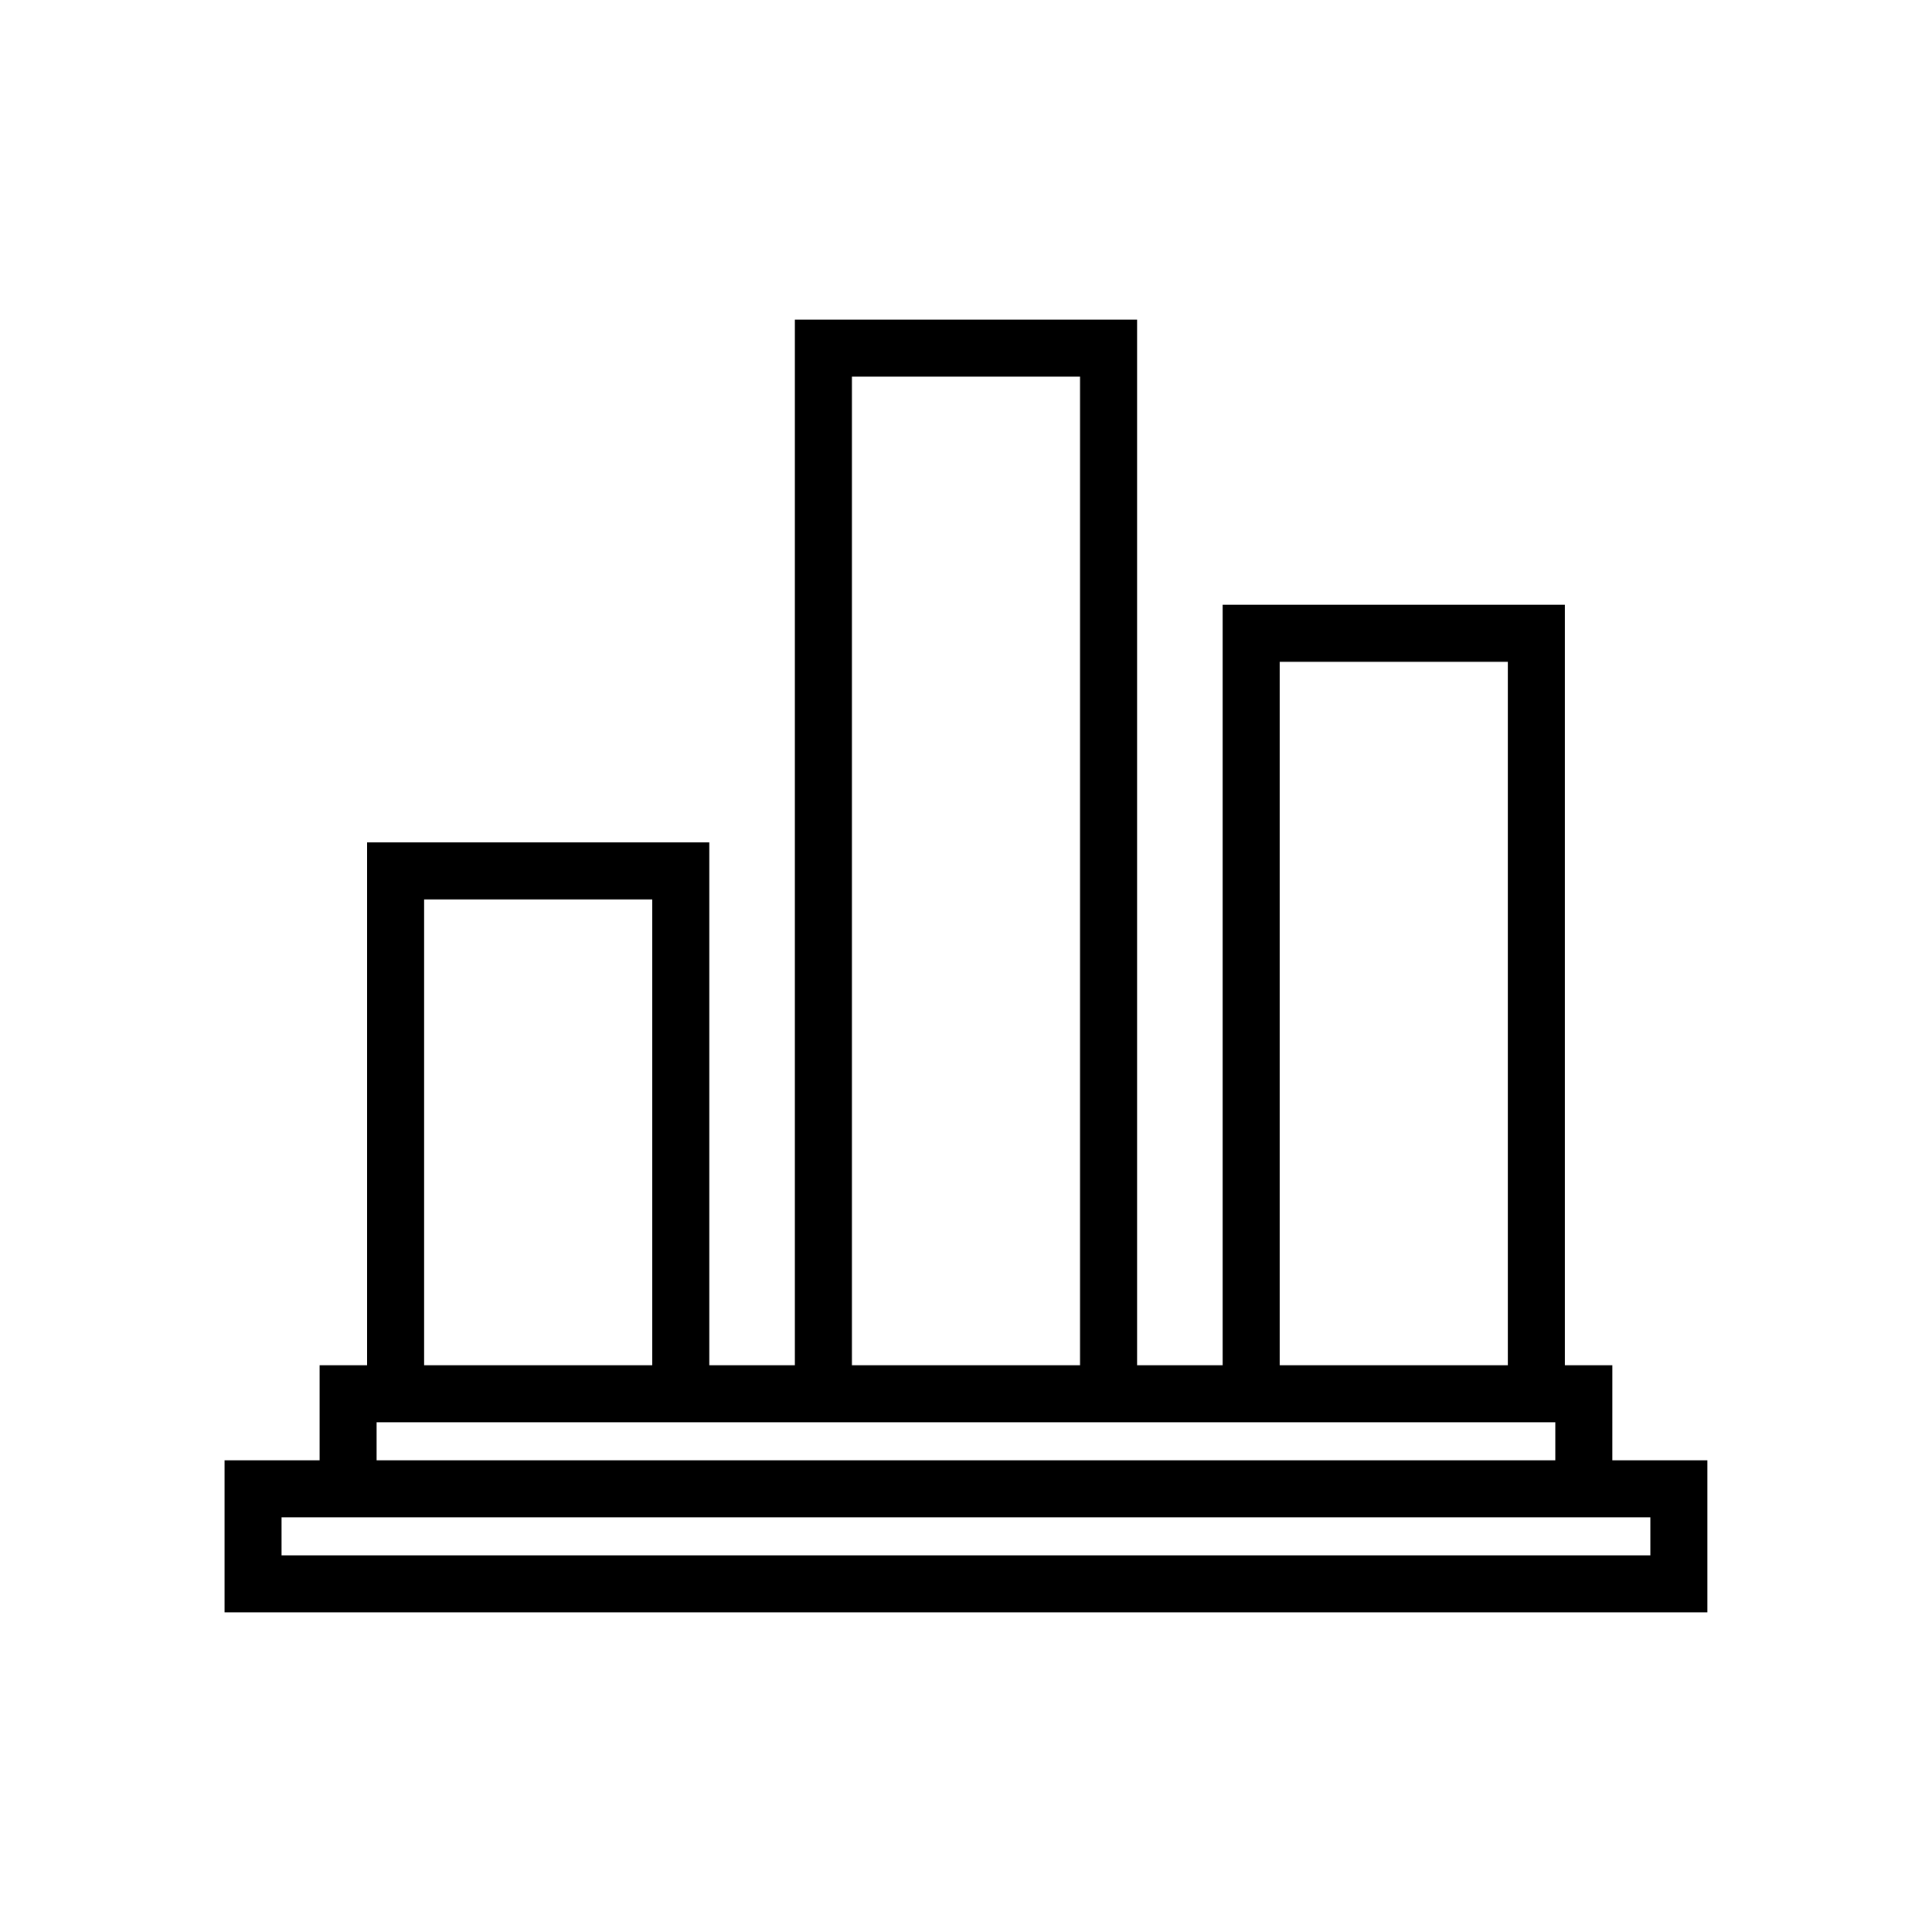
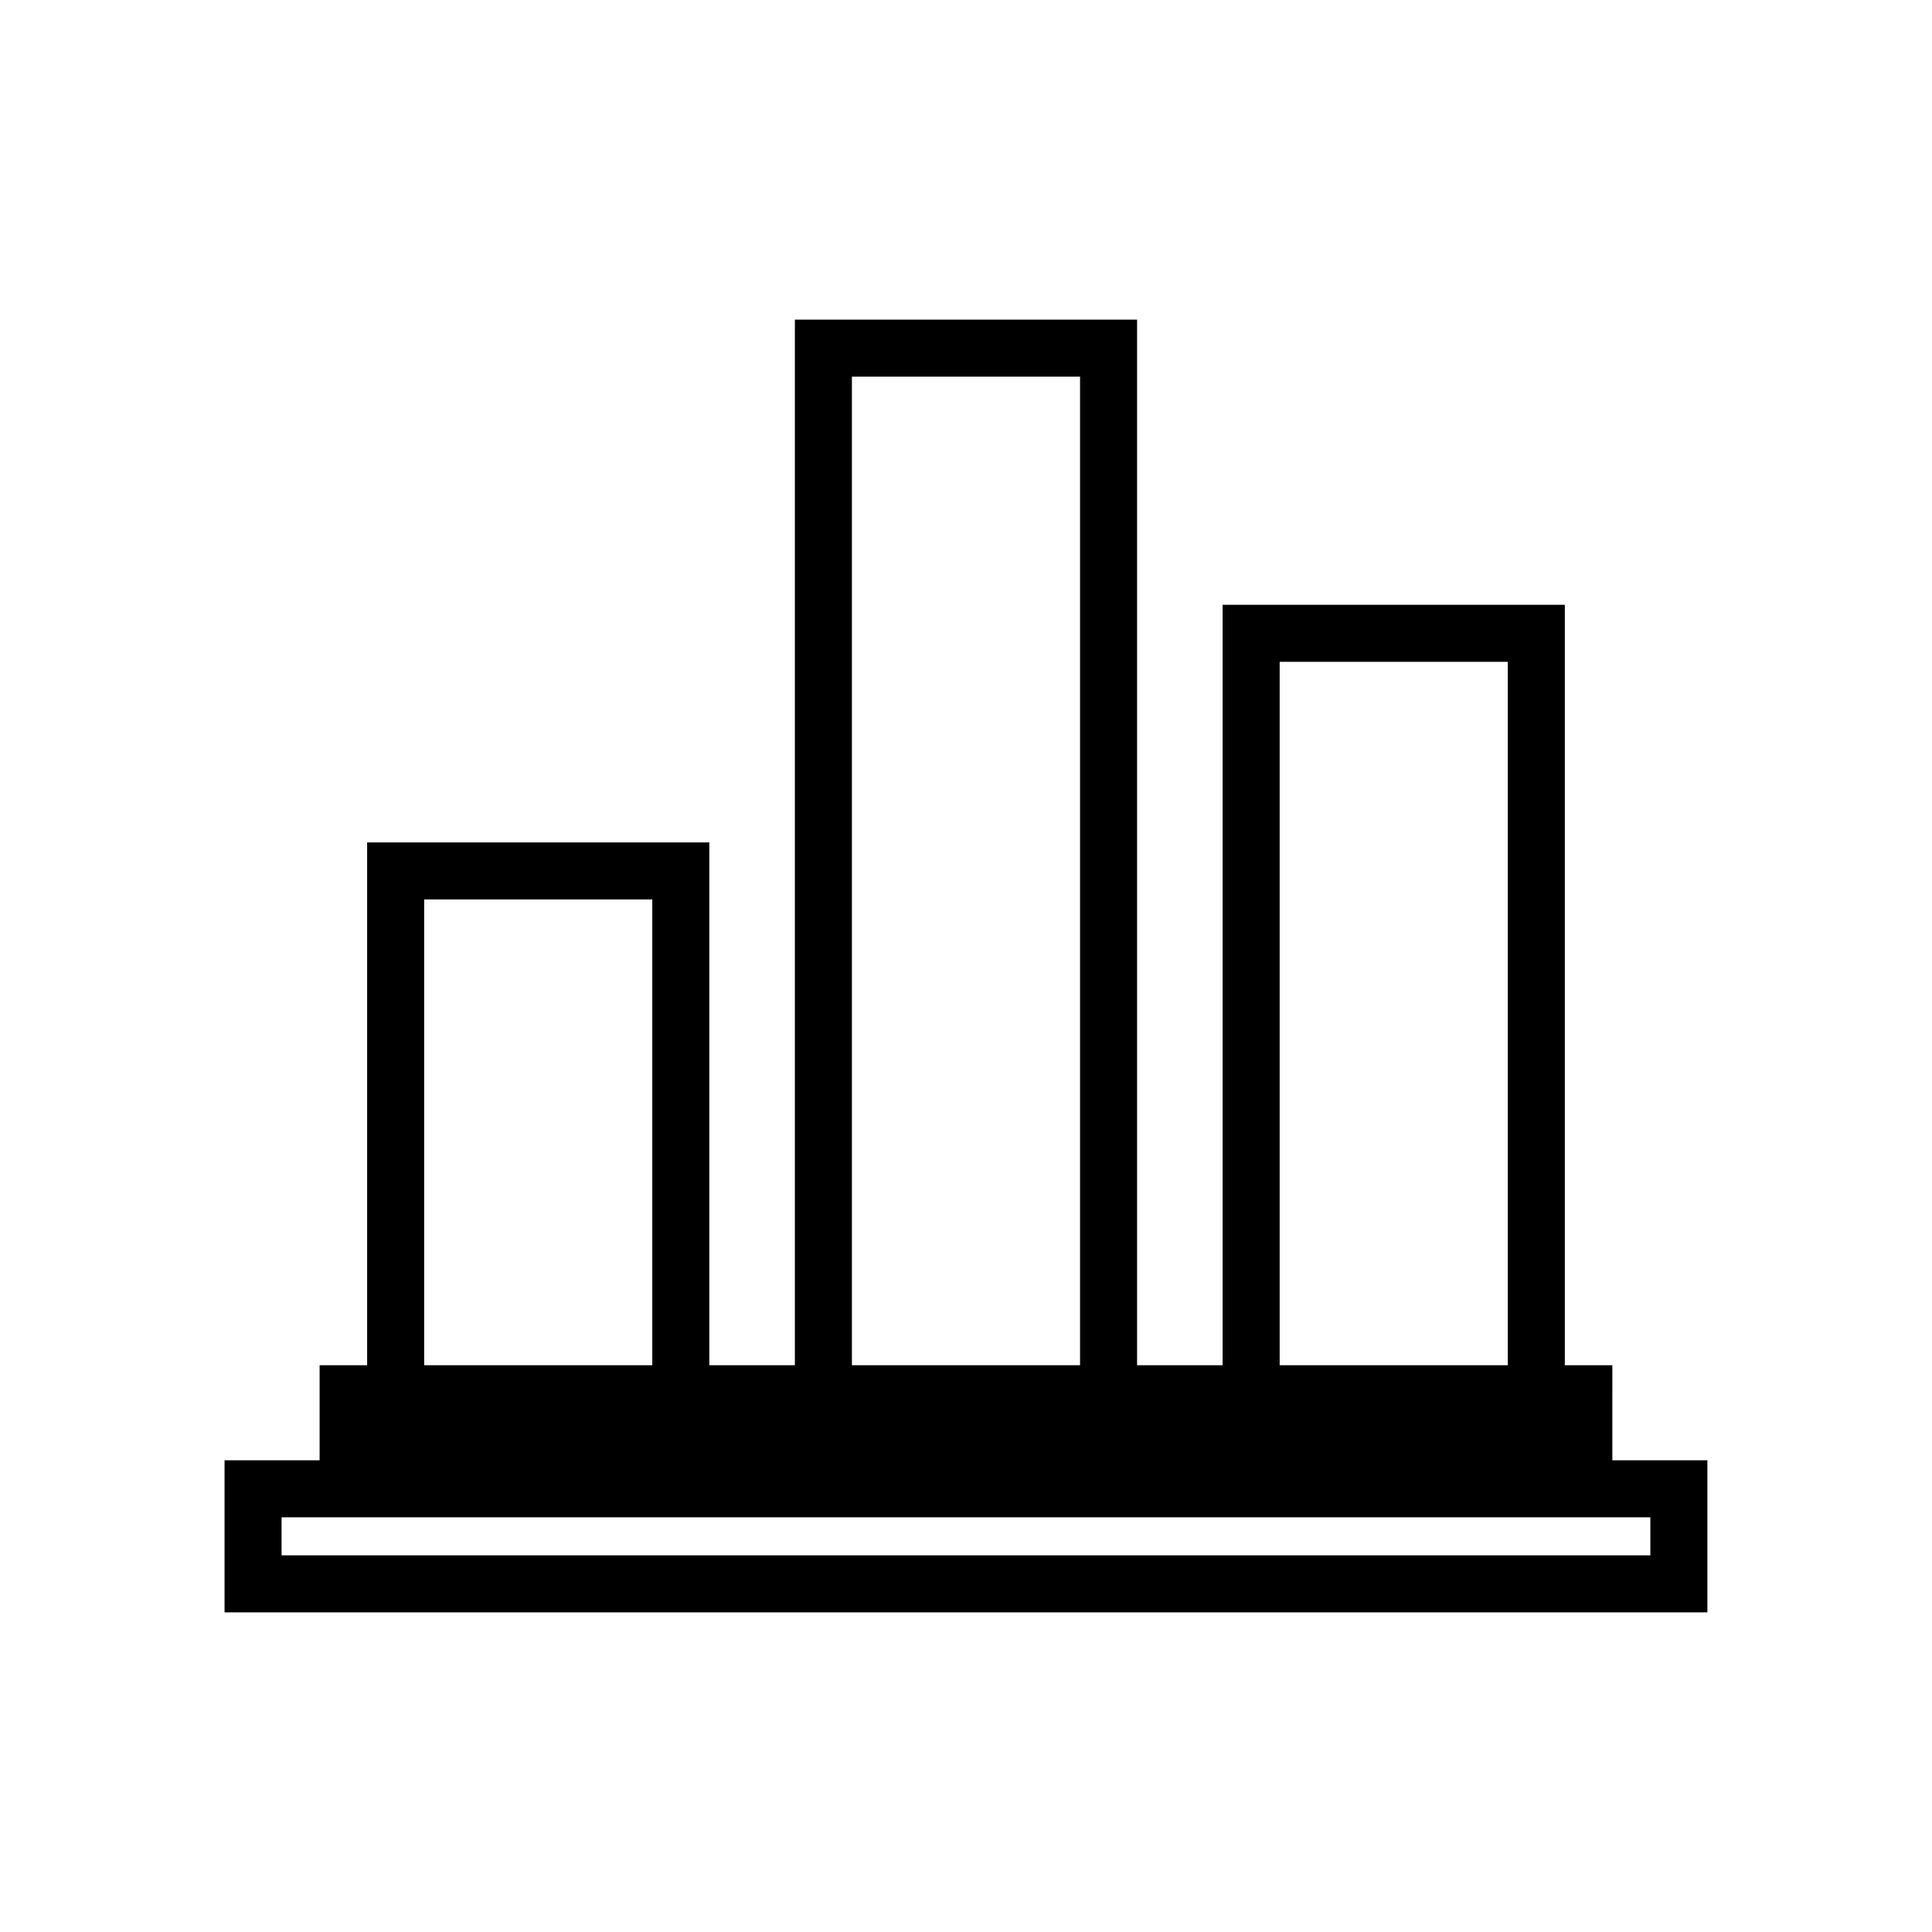
<svg xmlns="http://www.w3.org/2000/svg" fill="#000000" width="800px" height="800px" version="1.1" viewBox="144 144 512 512">
-   <path d="m571.29 505.8h-12.594v-201.52h-90.688v201.52h-22.672v-277.09h-90.684v277.09h-22.672v-138.55h-90.688v138.55h-12.594v25.191h-25.191v40.305h392.97v-40.305h-25.191zm-88.164-186.41h60.457v186.41h-60.457zm-113.36-75.574h60.457v261.98h-60.457zm-113.36 138.55h60.457v123.43h-60.457zm-12.598 138.55h312.36v10.078l-312.36-0.004zm337.55 25.188v10.078h-362.74v-10.078z" />
+   <path d="m571.29 505.8h-12.594v-201.52h-90.688v201.52h-22.672v-277.09h-90.684v277.09h-22.672v-138.55h-90.688v138.55h-12.594v25.191h-25.191v40.305h392.97v-40.305h-25.191zm-88.164-186.41h60.457v186.41h-60.457zm-113.36-75.574h60.457v261.98h-60.457zm-113.36 138.55h60.457v123.43h-60.457zm-12.598 138.55h312.36l-312.36-0.004zm337.55 25.188v10.078h-362.74v-10.078z" />
</svg>